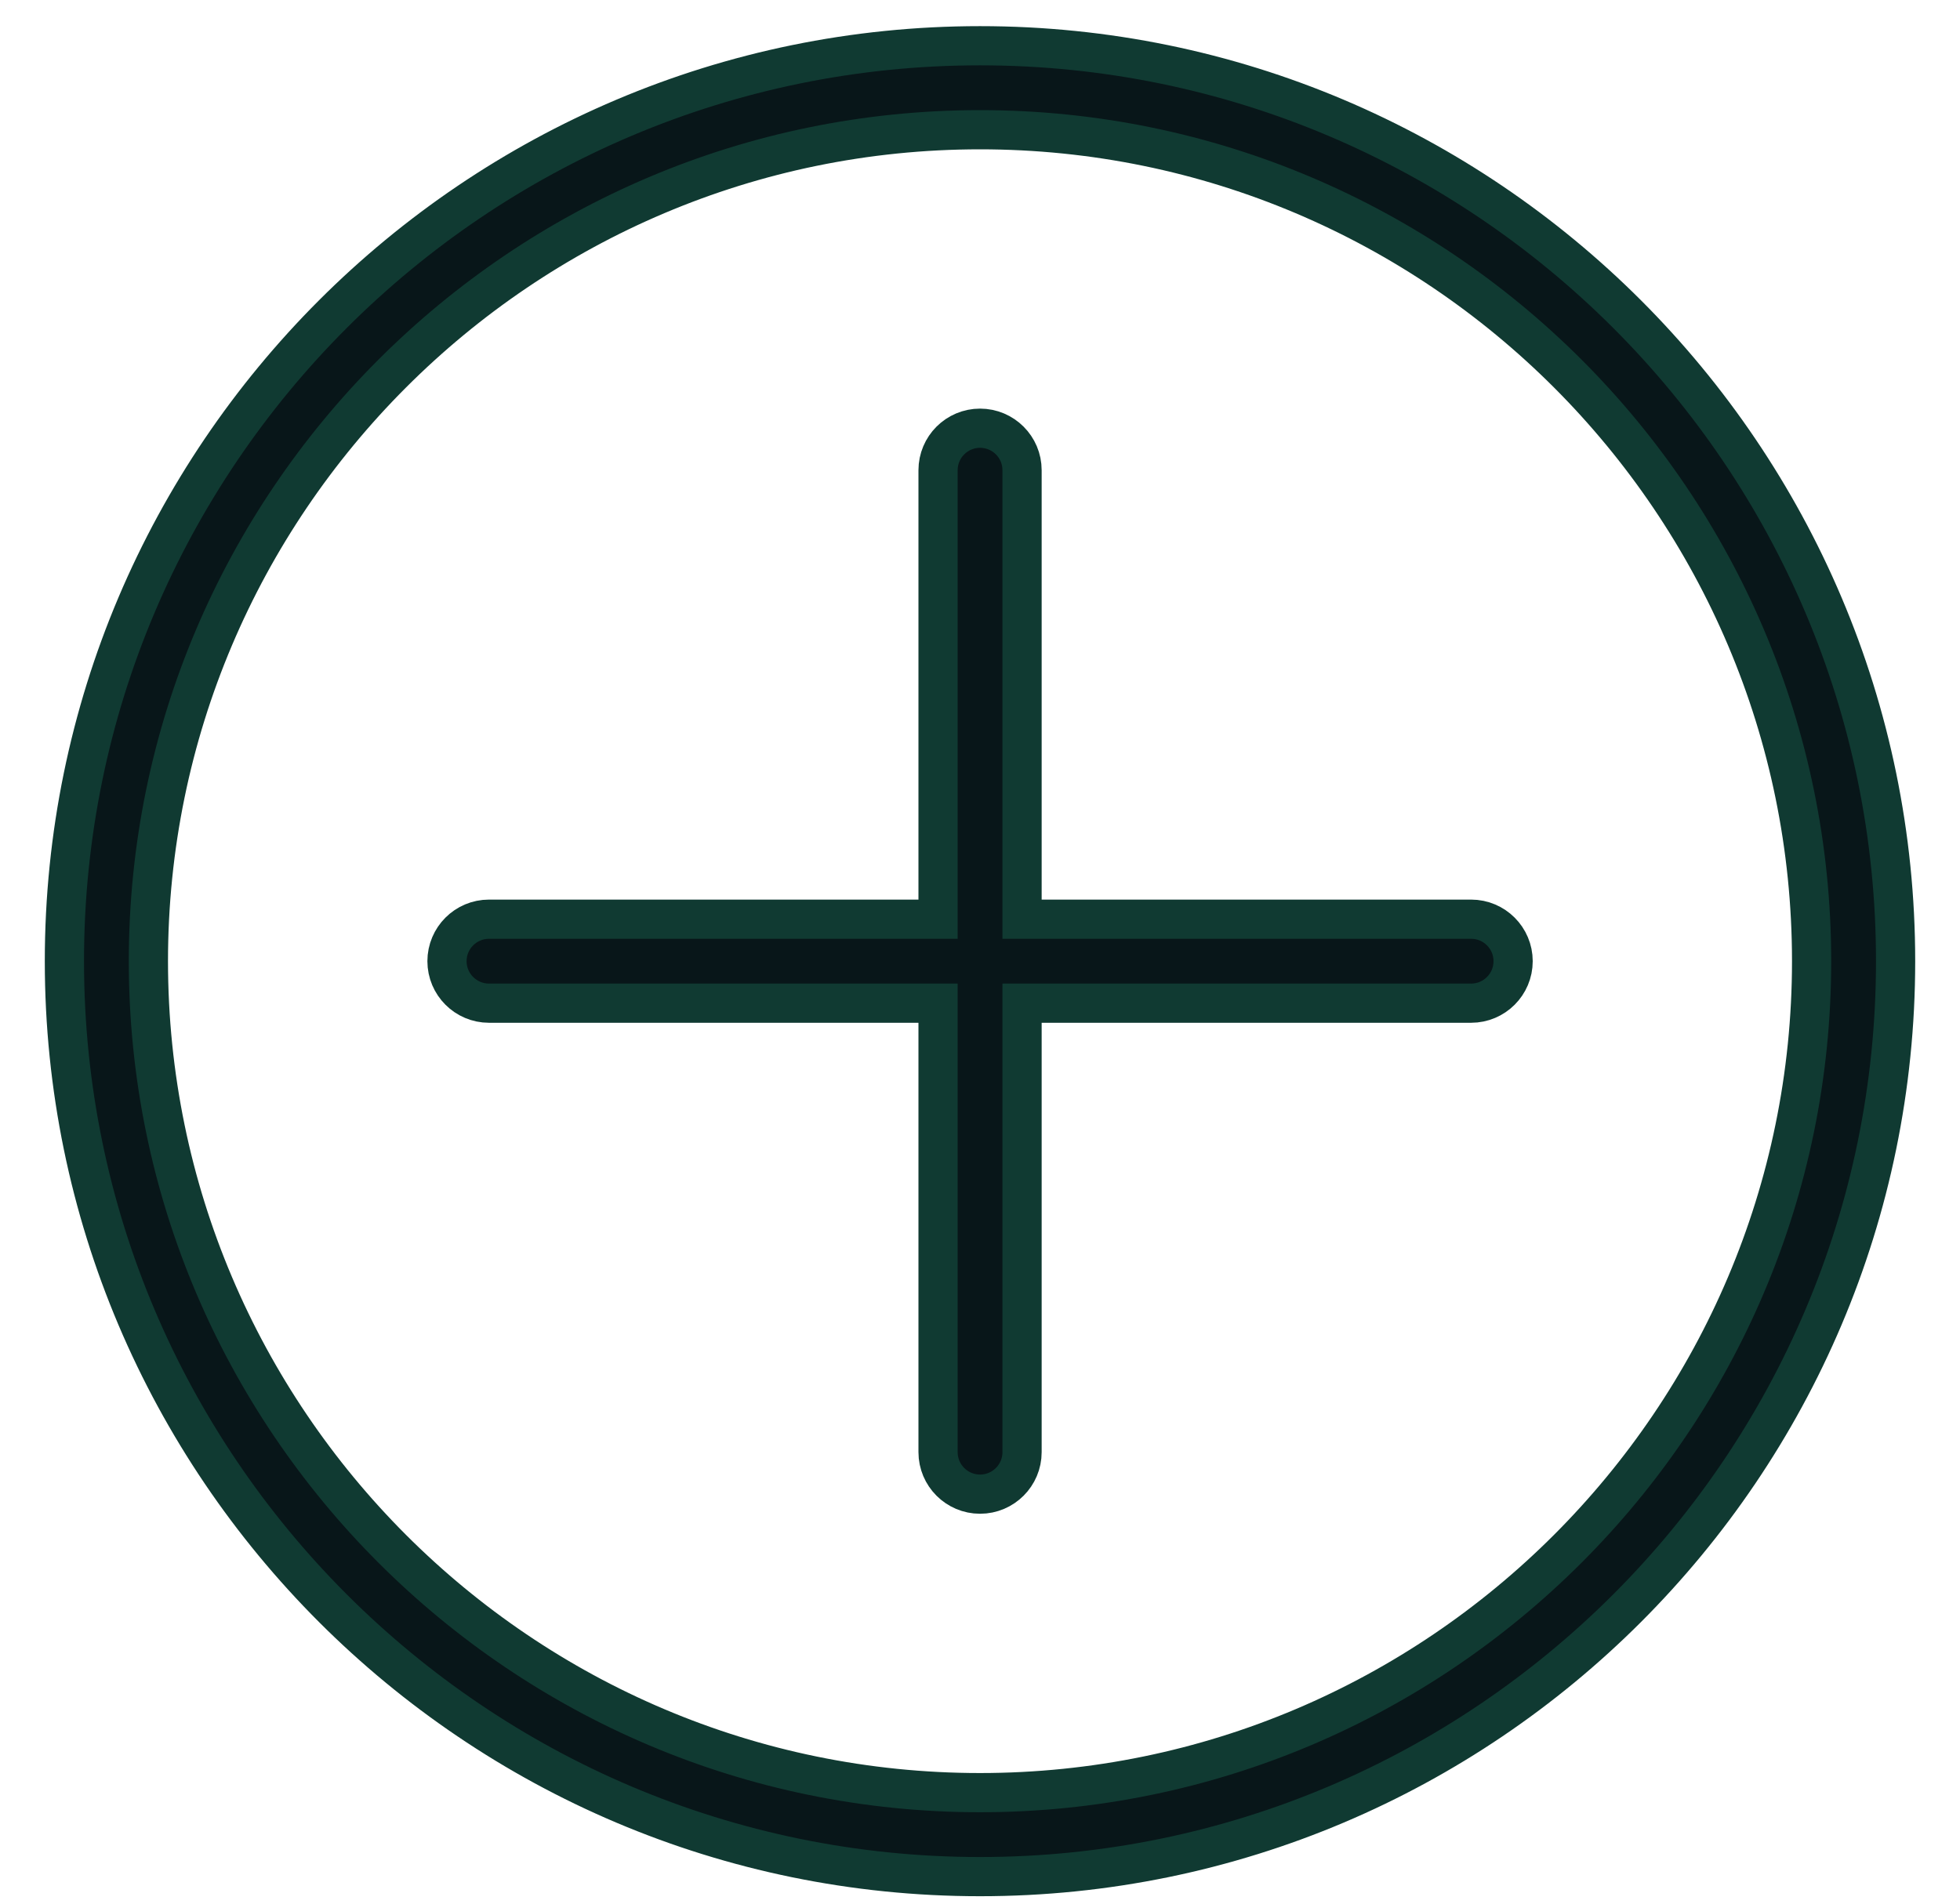
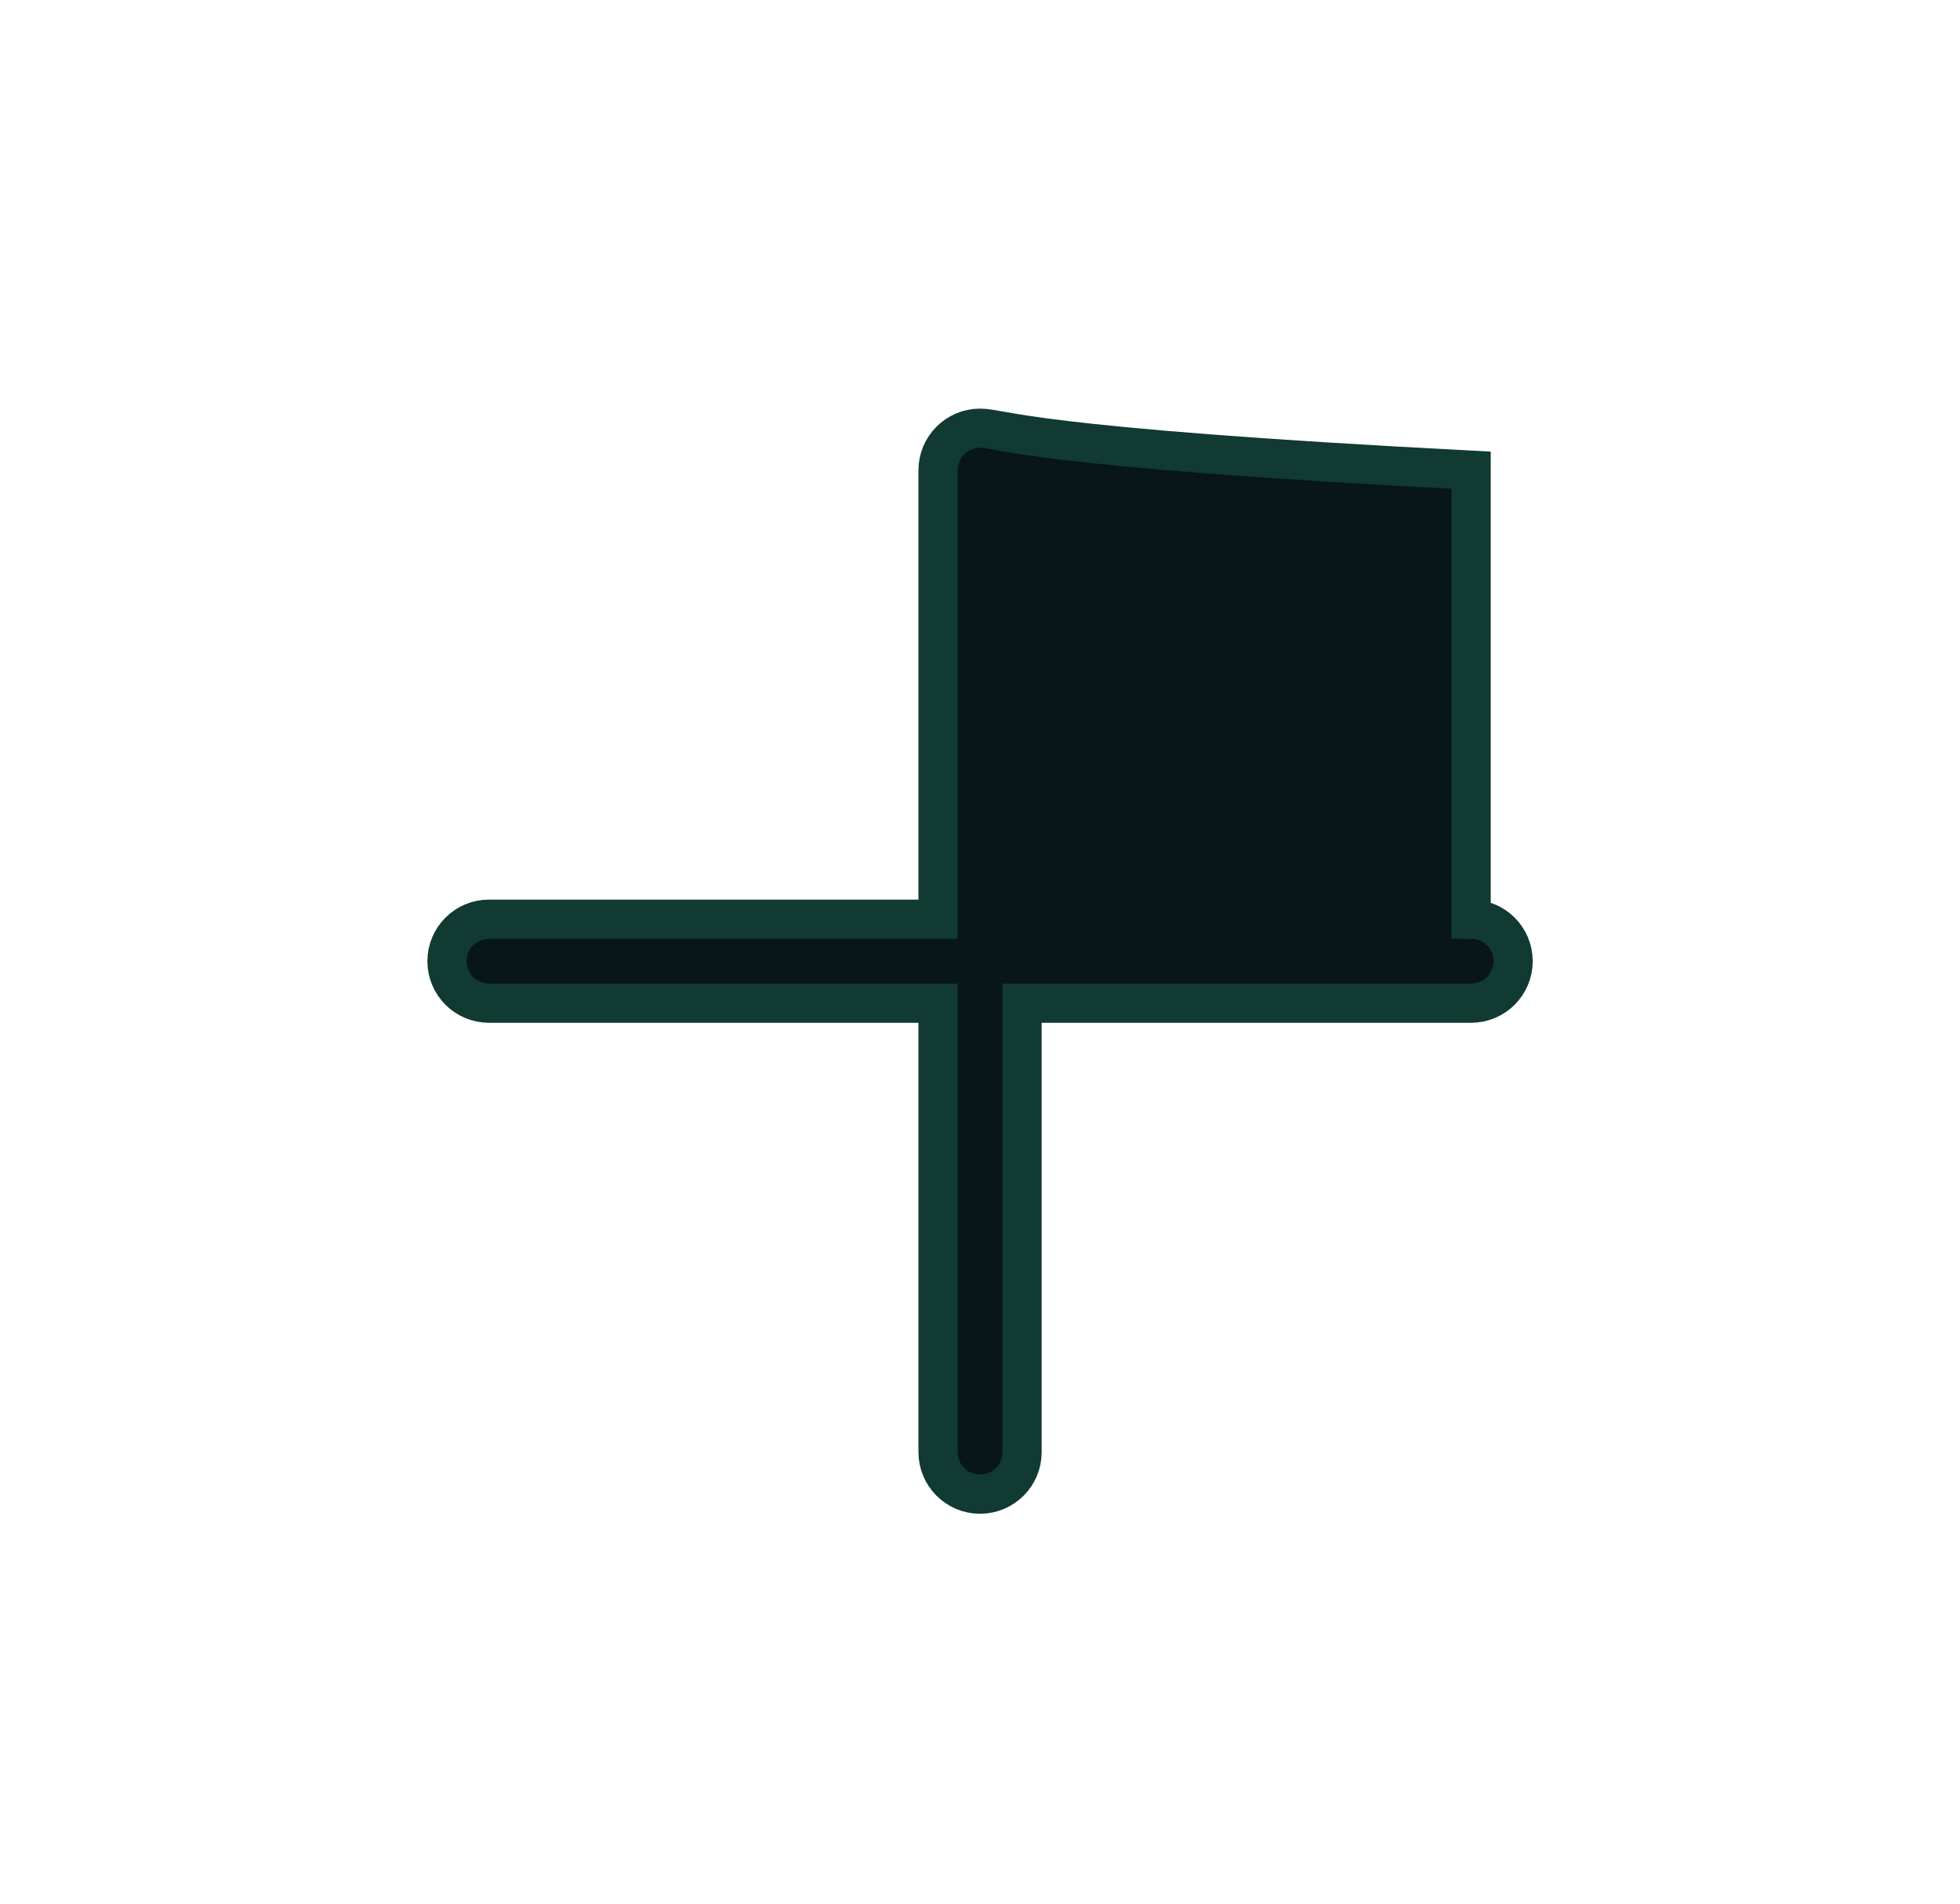
<svg xmlns="http://www.w3.org/2000/svg" width="35" height="34" viewBox="0 0 35 34" fill="none">
-   <path d="M26.27 16.417H18.251V8.398C18.251 7.984 17.915 7.648 17.501 7.648C17.087 7.648 16.751 7.984 16.751 8.398V16.417H8.732C8.318 16.417 7.982 16.753 7.982 17.167C7.982 17.581 8.318 17.917 8.732 17.917H16.751V25.936C16.751 26.35 17.087 26.686 17.501 26.686C17.915 26.686 18.251 26.35 18.251 25.936V17.917H26.27C26.684 17.917 27.02 17.581 27.02 17.167C27.02 16.753 26.684 16.417 26.27 16.417Z" fill="#081619" stroke="#103A32" stroke-width="0.7" />
-   <path d="M17.5 0.817C8.484 0.817 1.15 8.151 1.15 17.167C1.15 26.182 8.484 33.517 17.5 33.517C26.516 33.517 33.85 26.182 33.85 17.167C33.85 8.151 26.516 0.817 17.5 0.817ZM17.5 32.017C9.312 32.017 2.65 25.355 2.65 17.167C2.65 8.979 9.312 2.317 17.5 2.317C25.688 2.317 32.35 8.979 32.35 17.167C32.35 25.355 25.688 32.017 17.5 32.017Z" fill="#081619" stroke="#103A32" stroke-width="0.7" />
+   <path d="M26.27 16.417V8.398C18.251 7.984 17.915 7.648 17.501 7.648C17.087 7.648 16.751 7.984 16.751 8.398V16.417H8.732C8.318 16.417 7.982 16.753 7.982 17.167C7.982 17.581 8.318 17.917 8.732 17.917H16.751V25.936C16.751 26.35 17.087 26.686 17.501 26.686C17.915 26.686 18.251 26.35 18.251 25.936V17.917H26.27C26.684 17.917 27.02 17.581 27.02 17.167C27.02 16.753 26.684 16.417 26.27 16.417Z" fill="#081619" stroke="#103A32" stroke-width="0.7" />
</svg>